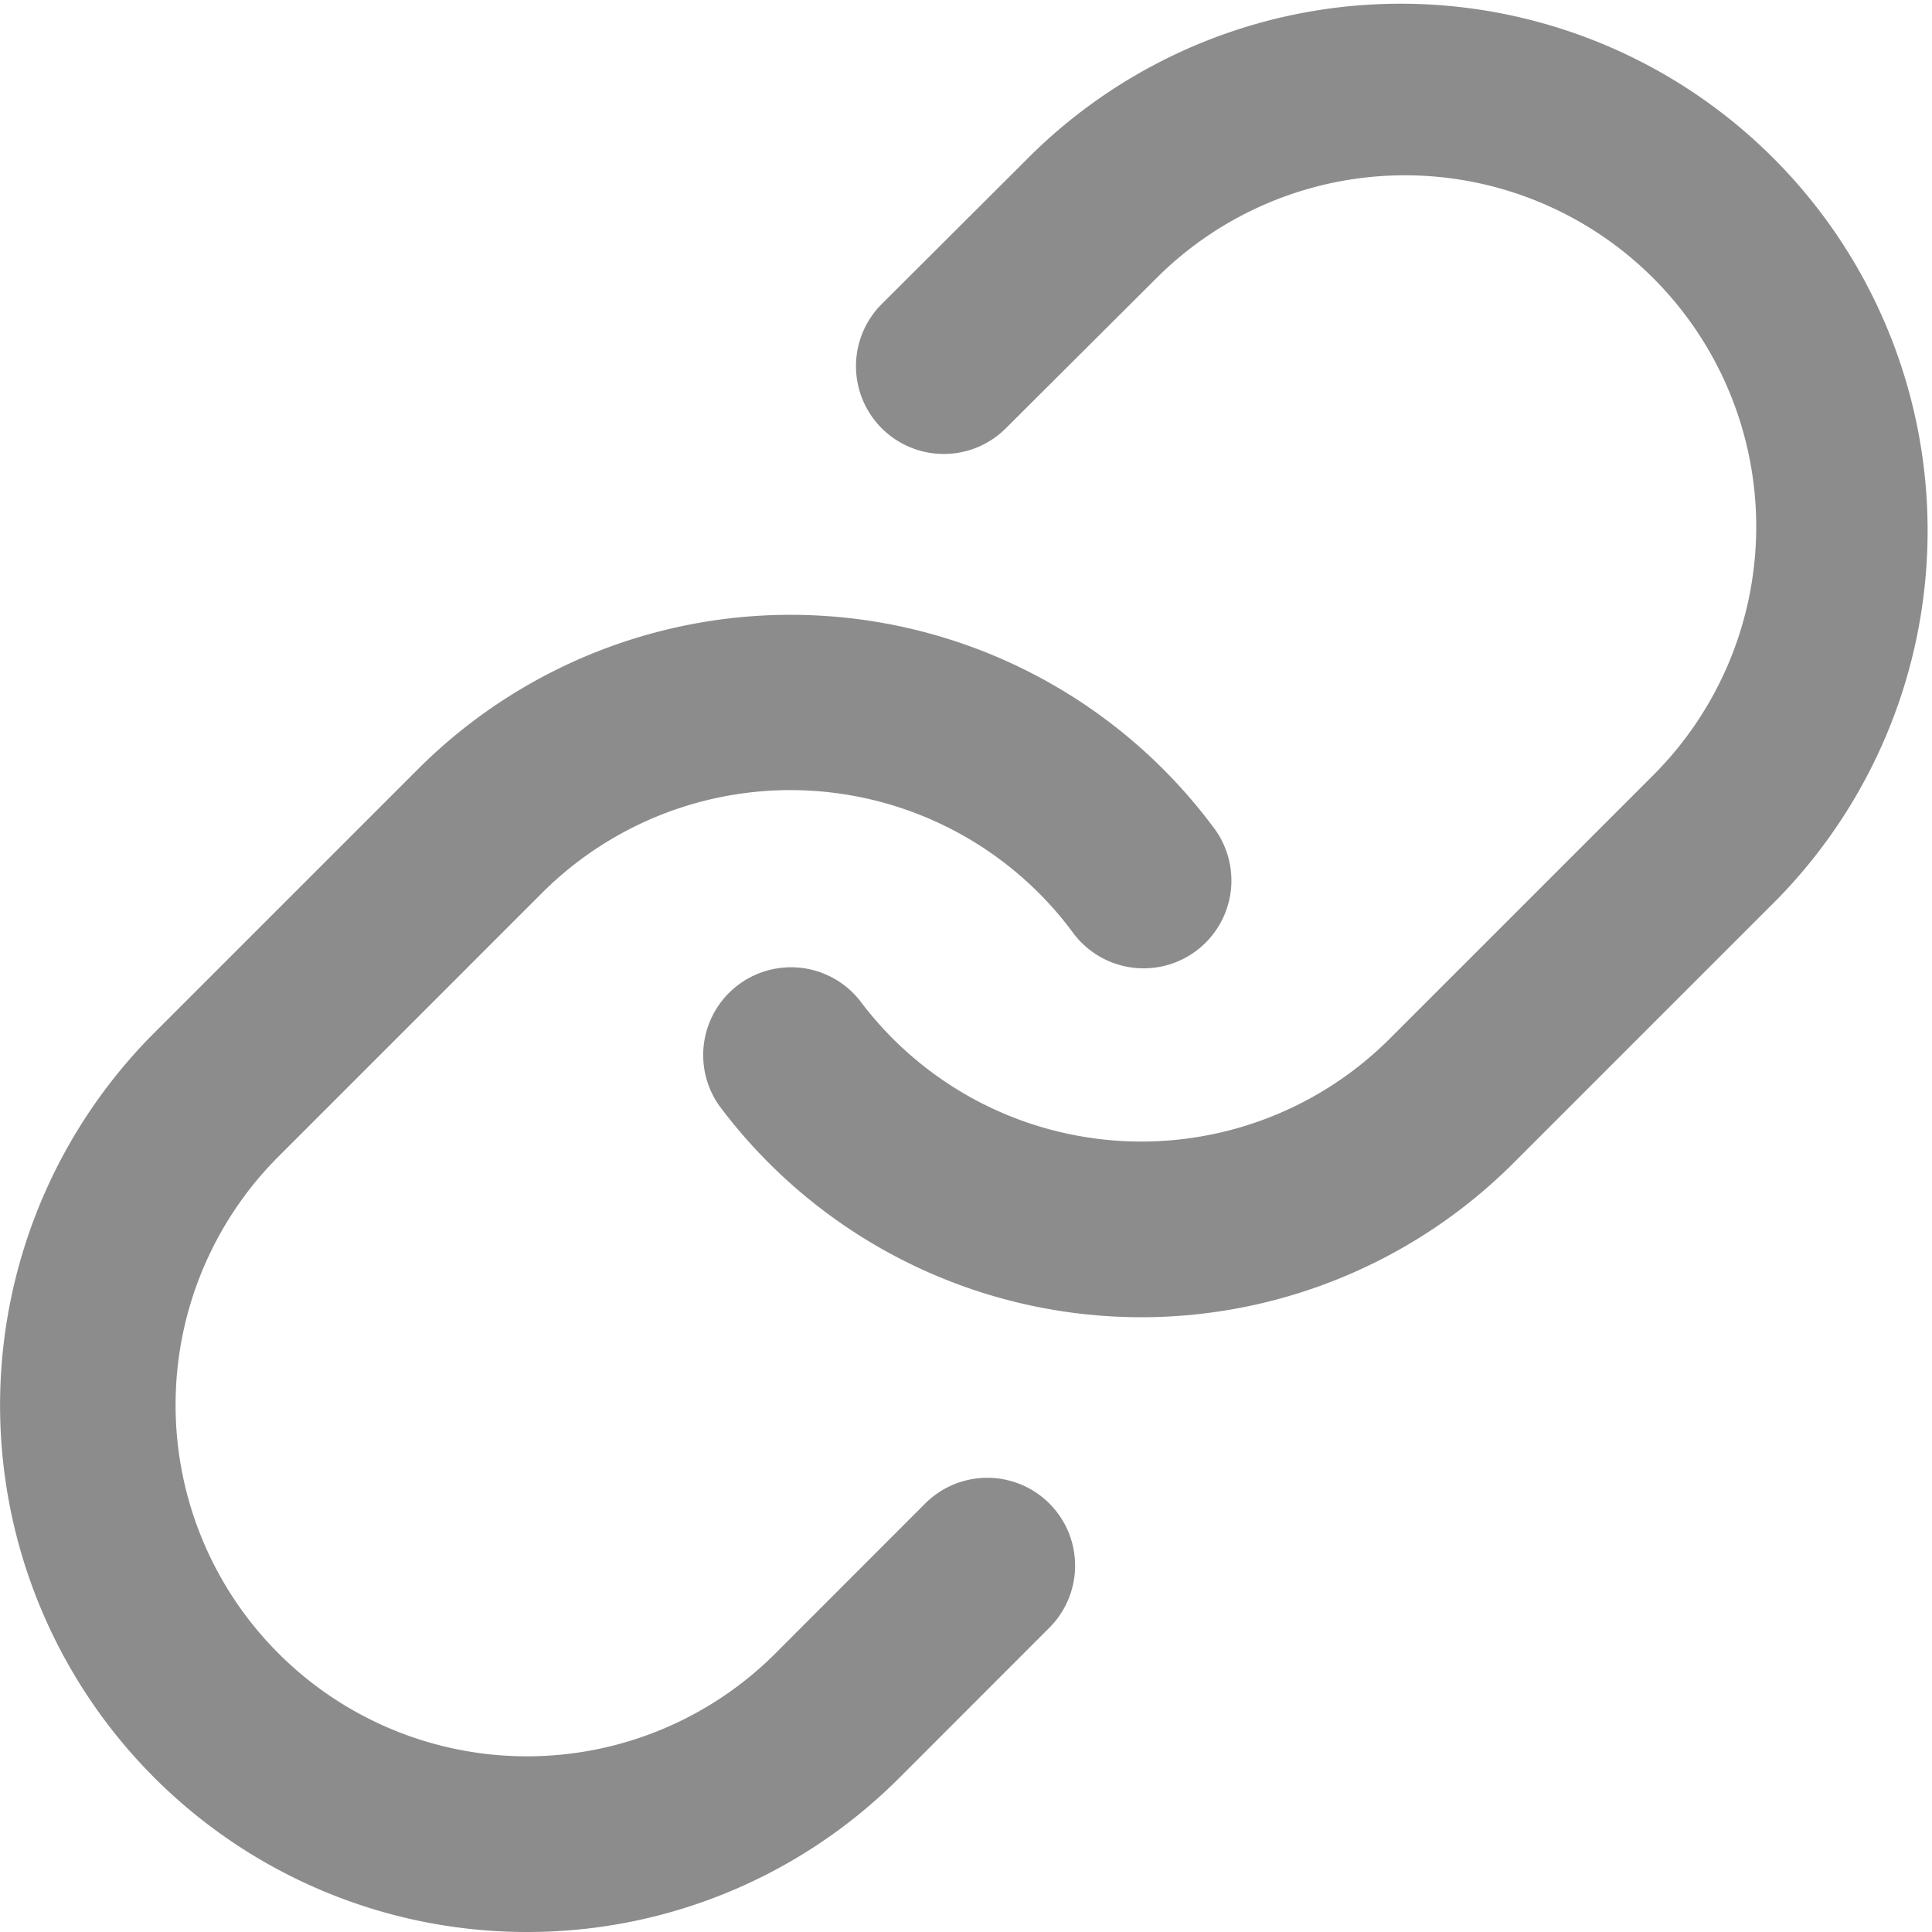
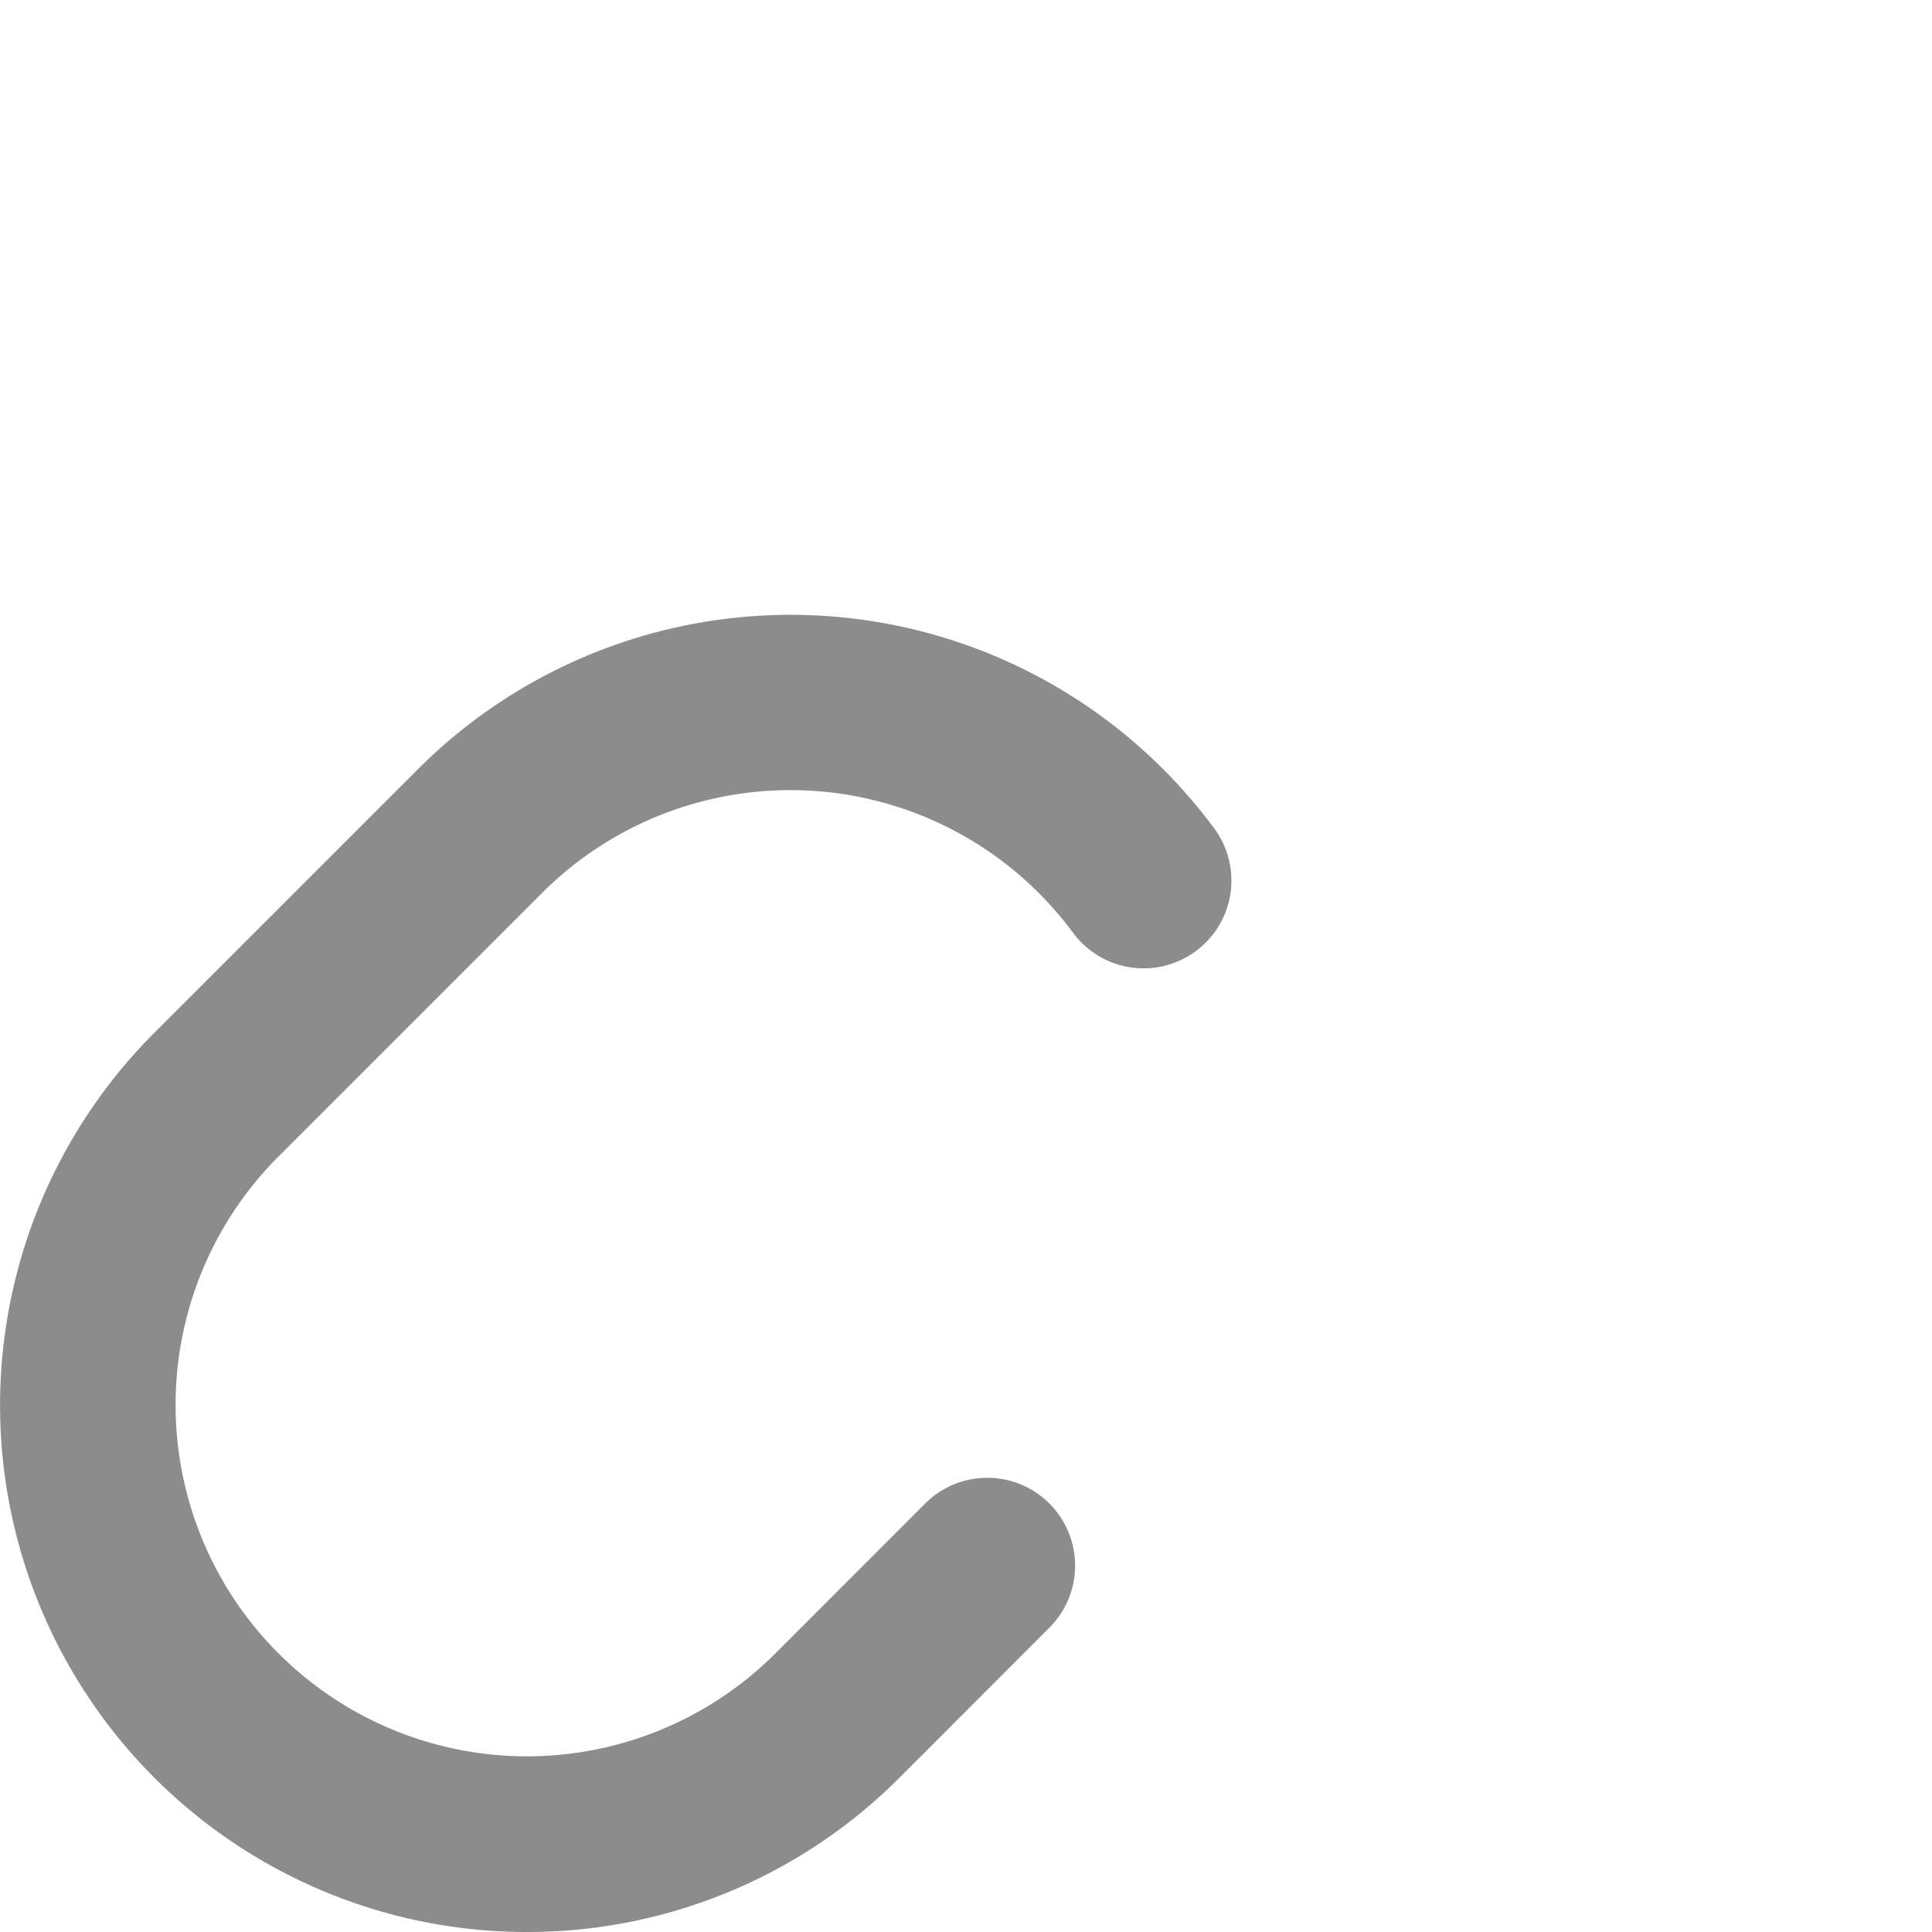
<svg xmlns="http://www.w3.org/2000/svg" width="20" height="20" viewBox="0 0 20 20">
  <g id="Icon_feather-link" data-name="Icon feather-link" transform="translate(-1.993 -2.01)">
-     <path id="パス_18392" data-name="パス 18392" d="M18.55,15.646q-.195,0-.391-.014a5.452,5.452,0,0,1-3.979-2.174.909.909,0,0,1,1.455-1.089,3.638,3.638,0,0,0,5.485.393l2.728-2.728a3.637,3.637,0,1,0-5.144-5.144L17.141,6.448a.909.909,0,0,1-1.282-1.289L17.422,3.6a5.455,5.455,0,0,1,7.712,7.716l-2.728,2.728A5.451,5.451,0,0,1,18.55,15.646Z" transform="translate(-4.74 0)" fill="#8c8c8c" />
    <path id="パス_18393" data-name="パス 18393" d="M7.448,26.128a5.453,5.453,0,0,1-3.857-9.309l2.728-2.728a5.455,5.455,0,0,1,8.226.589.909.909,0,1,1-1.455,1.089A3.637,3.637,0,0,0,7.6,15.376L4.876,18.1a3.637,3.637,0,1,0,5.144,5.144l1.554-1.555a.909.909,0,0,1,1.286,1.285l-1.554,1.555A5.439,5.439,0,0,1,7.448,26.128Z" transform="translate(0 -4.118)" fill="#8c8c8c" />
  </g>
</svg>